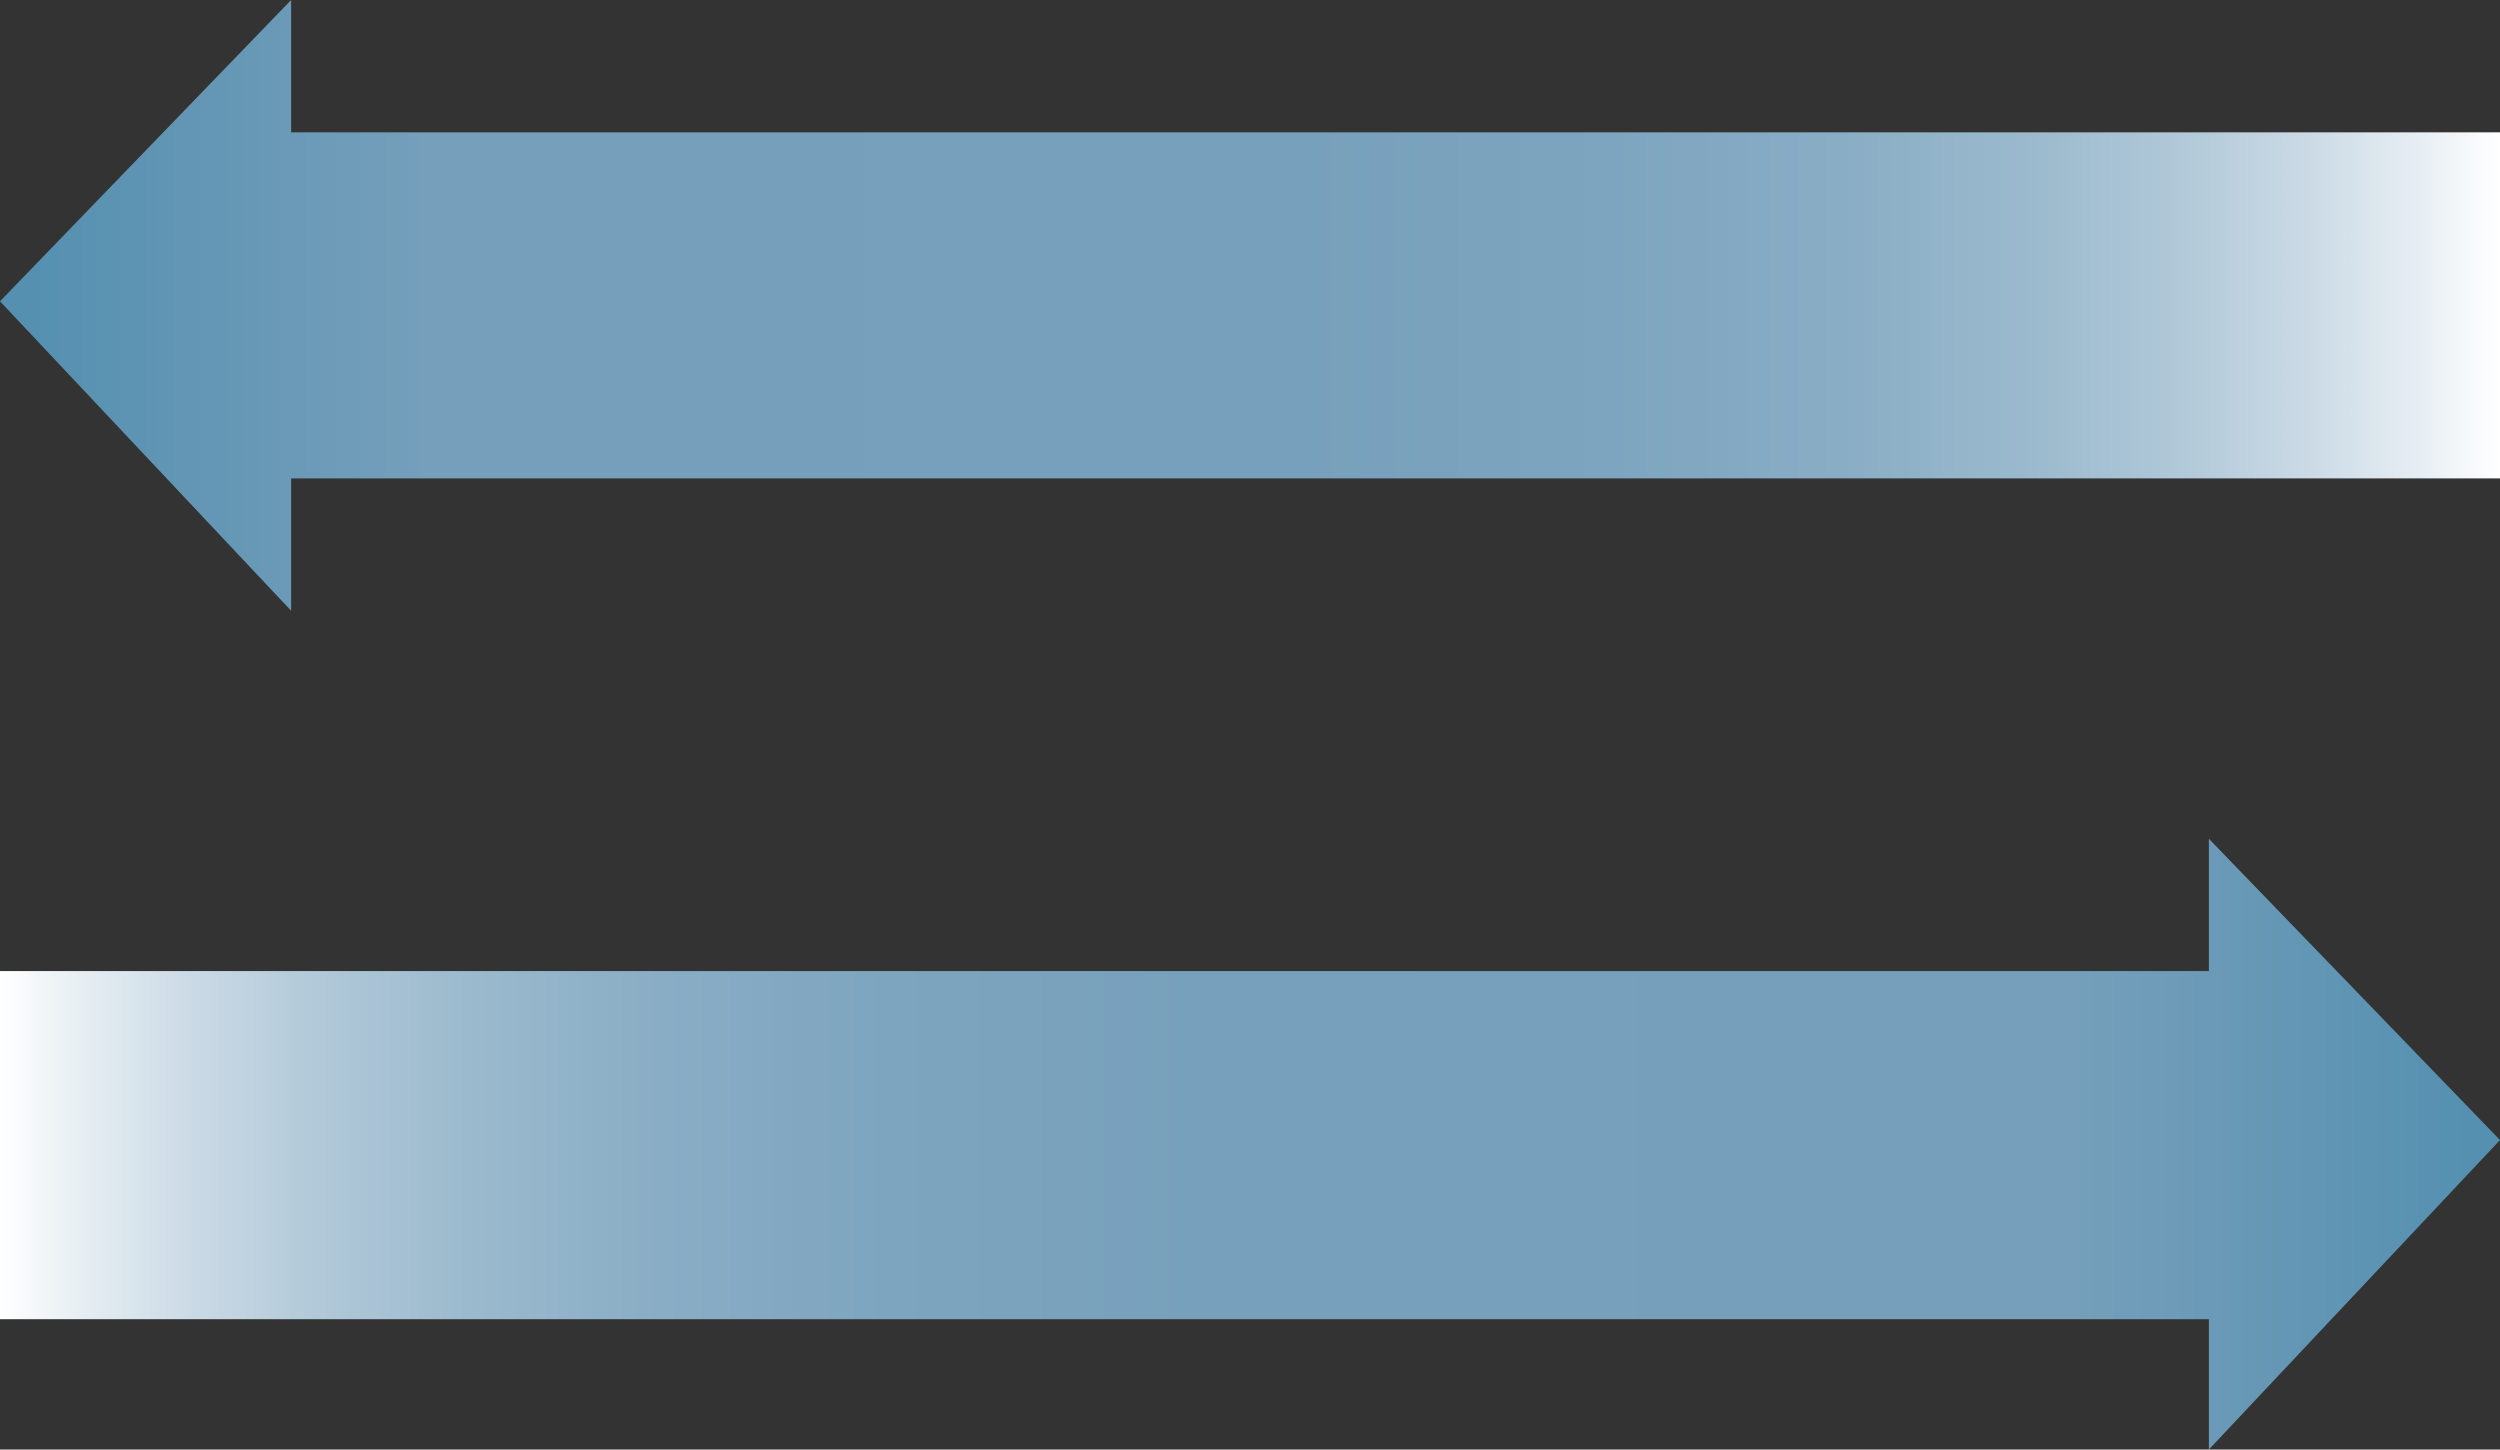
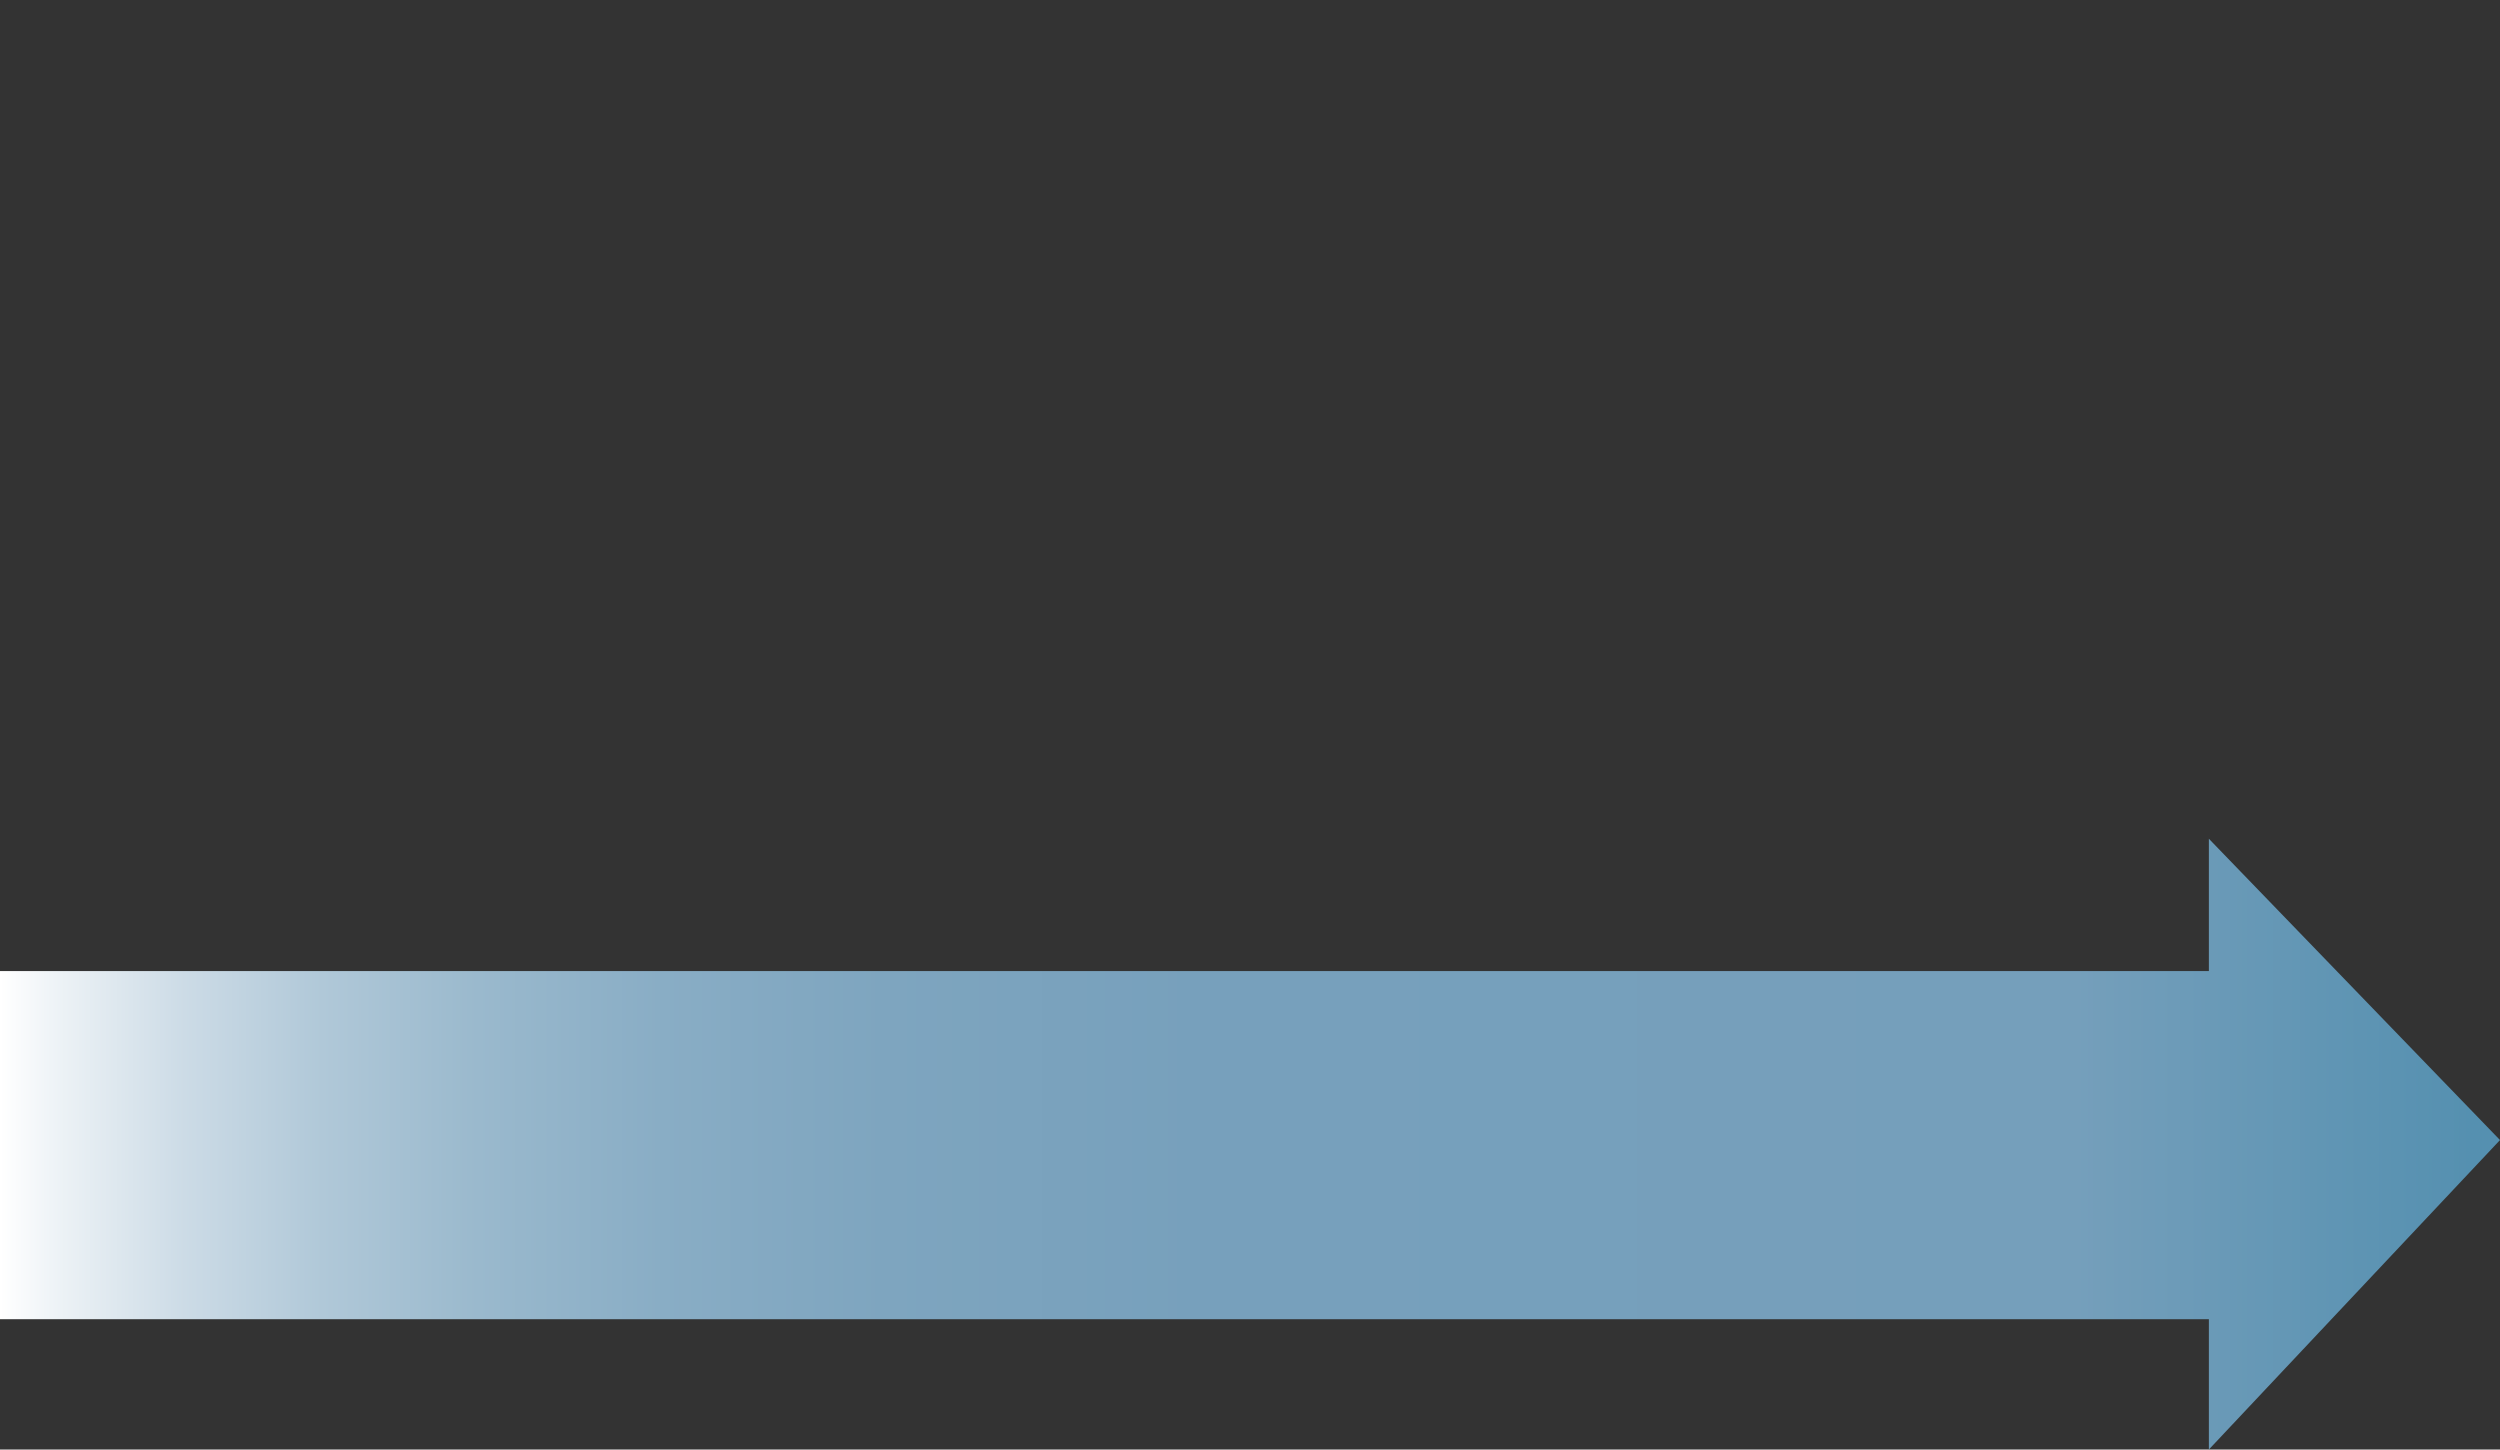
<svg xmlns="http://www.w3.org/2000/svg" xml:space="preserve" style="enable-background:new 0 0 122.8 71.2" viewBox="0 0 122.8 71.2">
  <rect x="0" y="0" width="122.8" height="71.2" fill="#333333" stroke="none" />
  <defs>
-     <path id="a" d="M-898.2-1174.6H53.3v664h-951.5z" />
-   </defs>
+     </defs>
  <linearGradient id="b" x1="-10230.991" x2="-10108.211" y1="56.872" y2="56.872" gradientTransform="rotate(180 -5054.105 35.945)" gradientUnits="userSpaceOnUse">
    <stop offset="0" style="stop-color:#fff" />
    <stop offset=".026" style="stop-color:#ebf1f5" />
    <stop offset=".074" style="stop-color:#ccdbe6" />
    <stop offset=".129" style="stop-color:#b0c8d8" />
    <stop offset=".191" style="stop-color:#9ab9cd" />
    <stop offset=".264" style="stop-color:#89adc5" />
    <stop offset=".354" style="stop-color:#7ea5bf" />
    <stop offset=".48" style="stop-color:#77a0bc" />
    <stop offset=".83" style="stop-color:#759fbb" />
    <stop offset=".989" style="stop-color:#5590b0" />
  </linearGradient>
-   <path d="M122.8 6.5H14.3V0L0 14.8 14.3 30v-6.5h108.5z" style="fill:url(#b)" />
  <linearGradient id="c" x1="-58.596" x2="64.184" y1="15.661" y2="15.661" gradientTransform="matrix(1 0 0 -1 58.596 71.89)" gradientUnits="userSpaceOnUse">
    <stop offset="0" style="stop-color:#fff" />
    <stop offset=".026" style="stop-color:#ebf1f5" />
    <stop offset=".074" style="stop-color:#ccdbe6" />
    <stop offset=".129" style="stop-color:#b0c8d8" />
    <stop offset=".191" style="stop-color:#9ab9cd" />
    <stop offset=".264" style="stop-color:#89adc5" />
    <stop offset=".354" style="stop-color:#7ea5bf" />
    <stop offset=".48" style="stop-color:#77a0bc" />
    <stop offset=".83" style="stop-color:#759fbb" />
    <stop offset=".989" style="stop-color:#5590b0" />
  </linearGradient>
  <path d="m122.8 56-14.3-14.8v6.5H0v17.1h108.5v6.4z" style="fill:url(#c)" />
</svg>